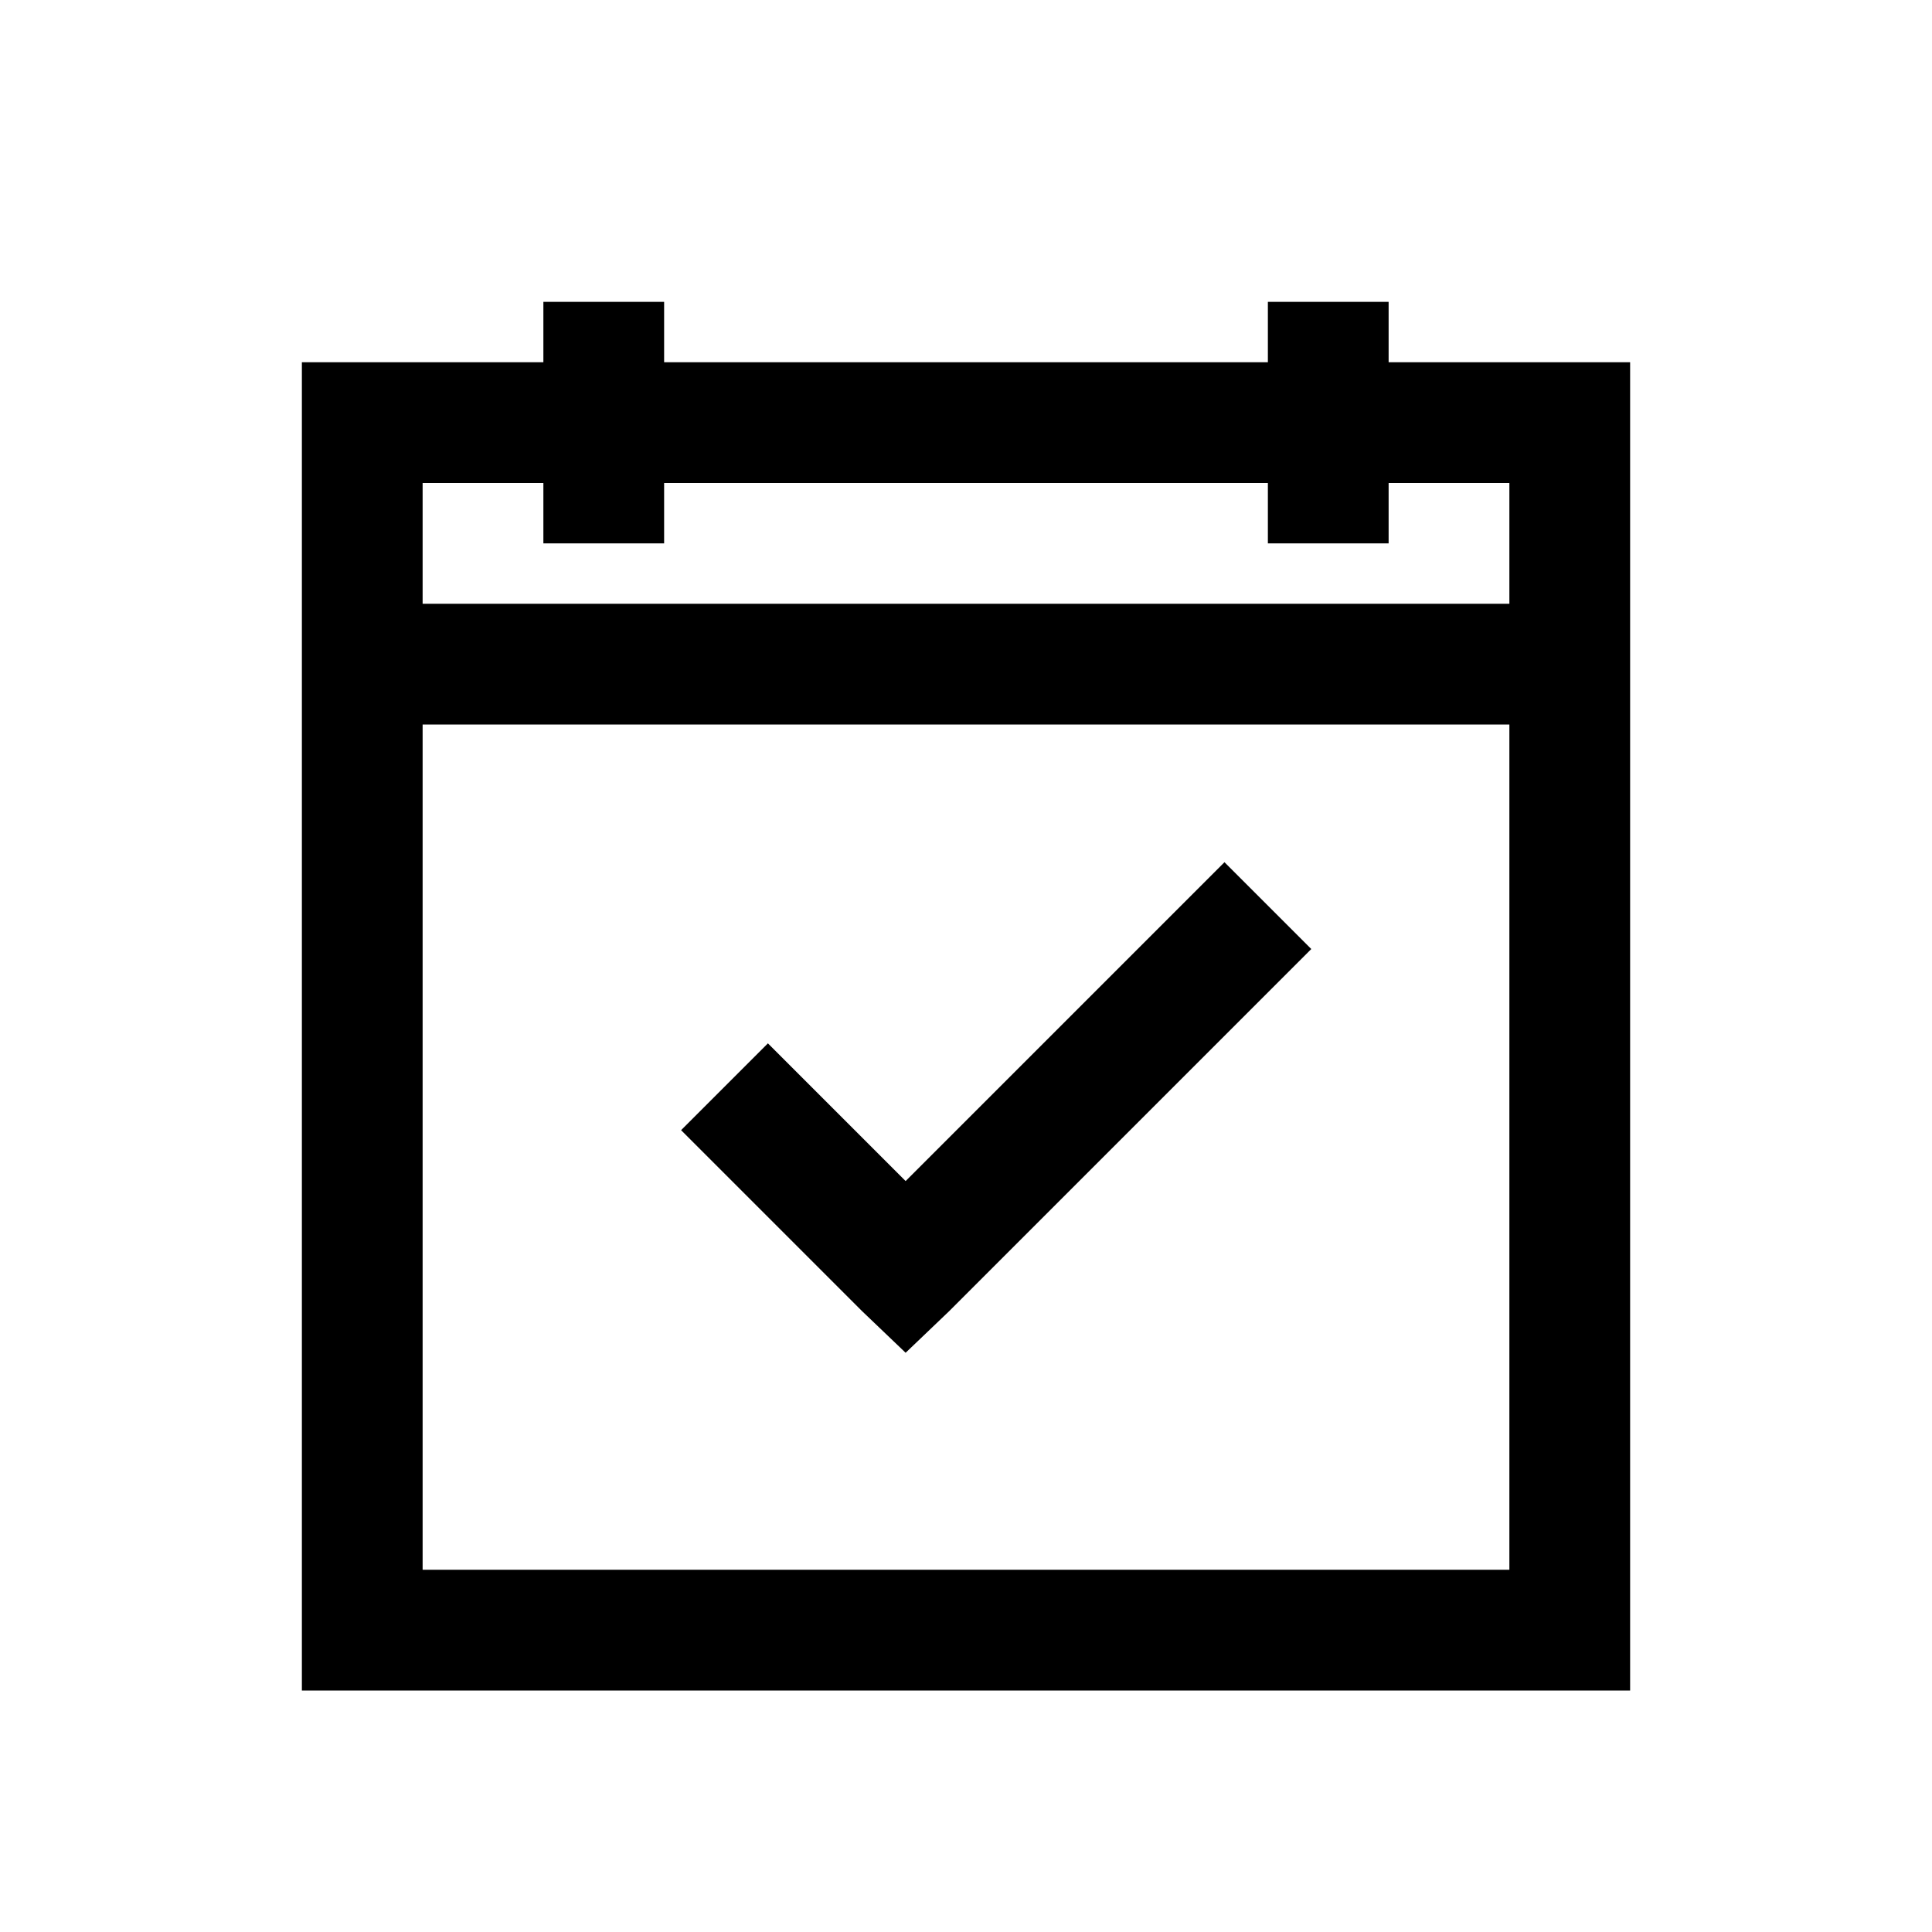
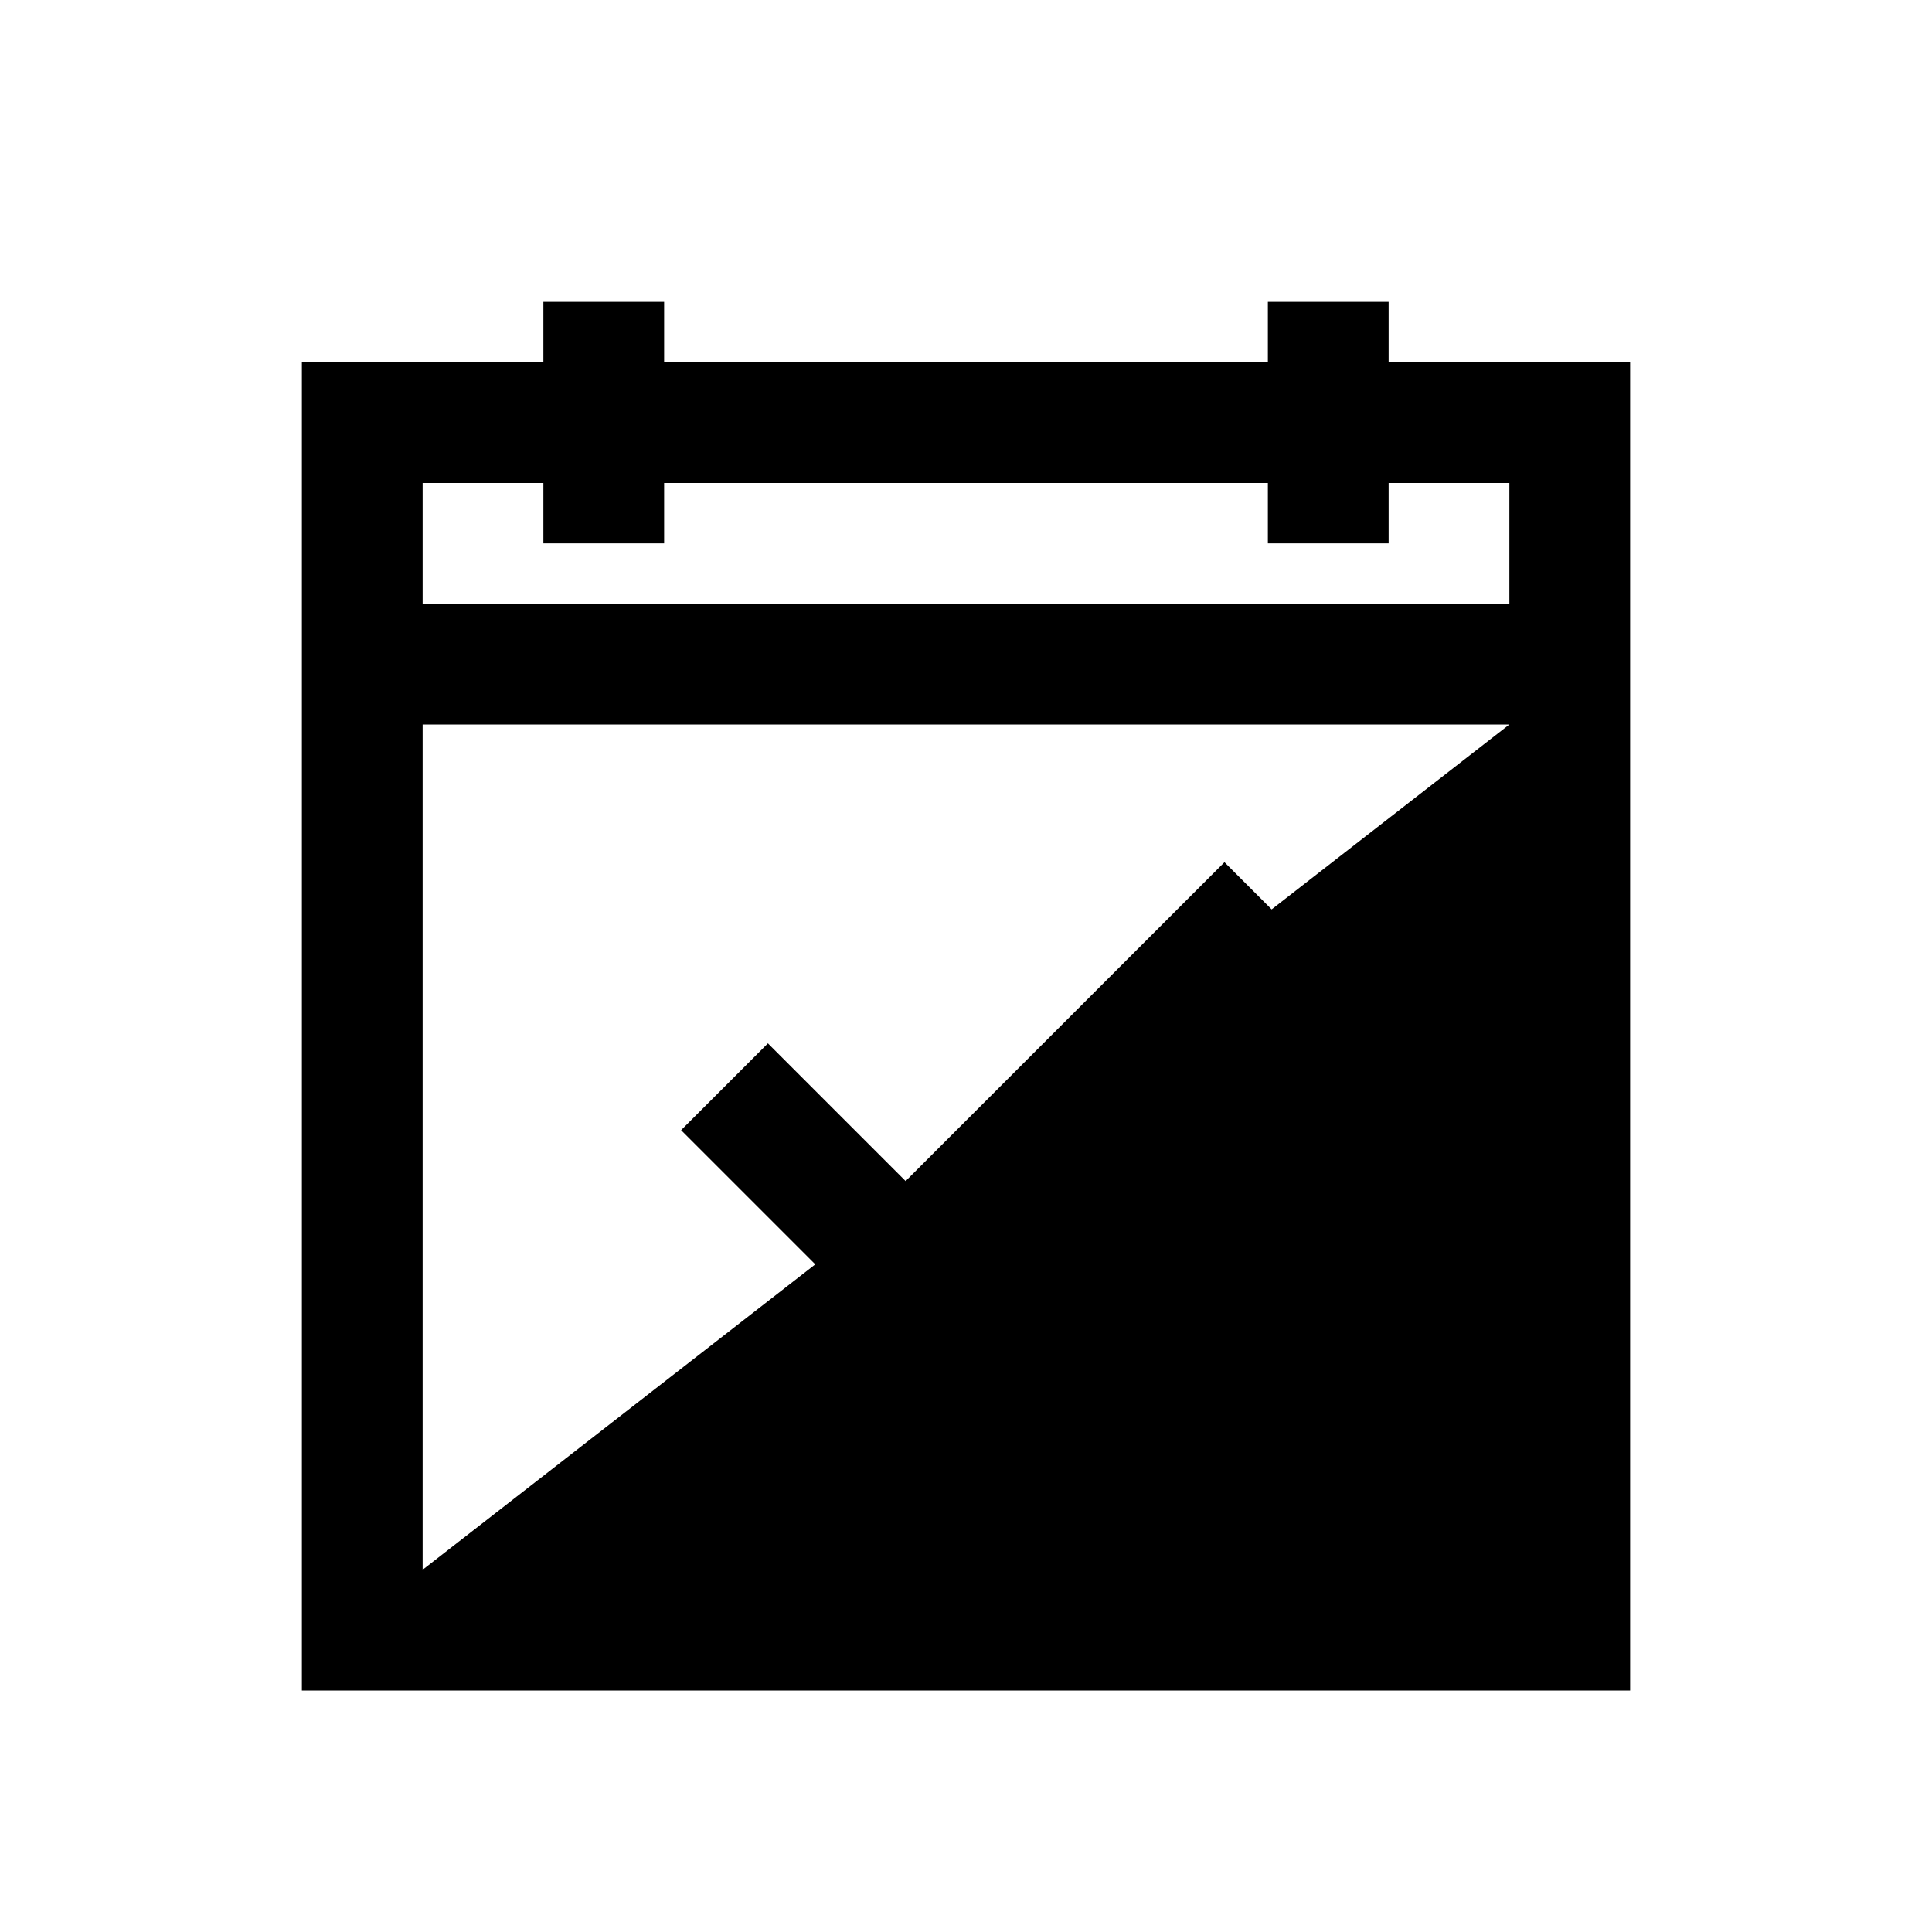
<svg xmlns="http://www.w3.org/2000/svg" viewBox="0 0 32 32">
-   <path d="M 9 5 L 9 6 L 6 6 L 5 6 L 5 7 L 5 27 L 5 28 L 6 28 L 26 28 L 27 28 L 27 27 L 27 7 L 27 6 L 26 6 L 23 6 L 23 5 L 21 5 L 21 6 L 11 6 L 11 5 L 9 5 z M 7 8 L 9 8 L 9 9 L 11 9 L 11 8 L 21 8 L 21 9 L 23 9 L 23 8 L 25 8 L 25 10 L 7 10 L 7 8 z M 7 12 L 25 12 L 25 26 L 7 26 L 7 12 z M 20.281 14.281 L 15 19.562 L 12.719 17.281 L 11.281 18.719 L 14.281 21.719 L 15 22.406 L 15.719 21.719 L 21.719 15.719 L 20.281 14.281 z" />
+   <path d="M 9 5 L 9 6 L 6 6 L 5 6 L 5 7 L 5 27 L 5 28 L 6 28 L 26 28 L 27 28 L 27 27 L 27 7 L 27 6 L 26 6 L 23 6 L 23 5 L 21 5 L 21 6 L 11 6 L 11 5 L 9 5 z M 7 8 L 9 8 L 9 9 L 11 9 L 11 8 L 21 8 L 21 9 L 23 9 L 23 8 L 25 8 L 25 10 L 7 10 L 7 8 z M 7 12 L 25 12 L 7 26 L 7 12 z M 20.281 14.281 L 15 19.562 L 12.719 17.281 L 11.281 18.719 L 14.281 21.719 L 15 22.406 L 15.719 21.719 L 21.719 15.719 L 20.281 14.281 z" />
</svg>